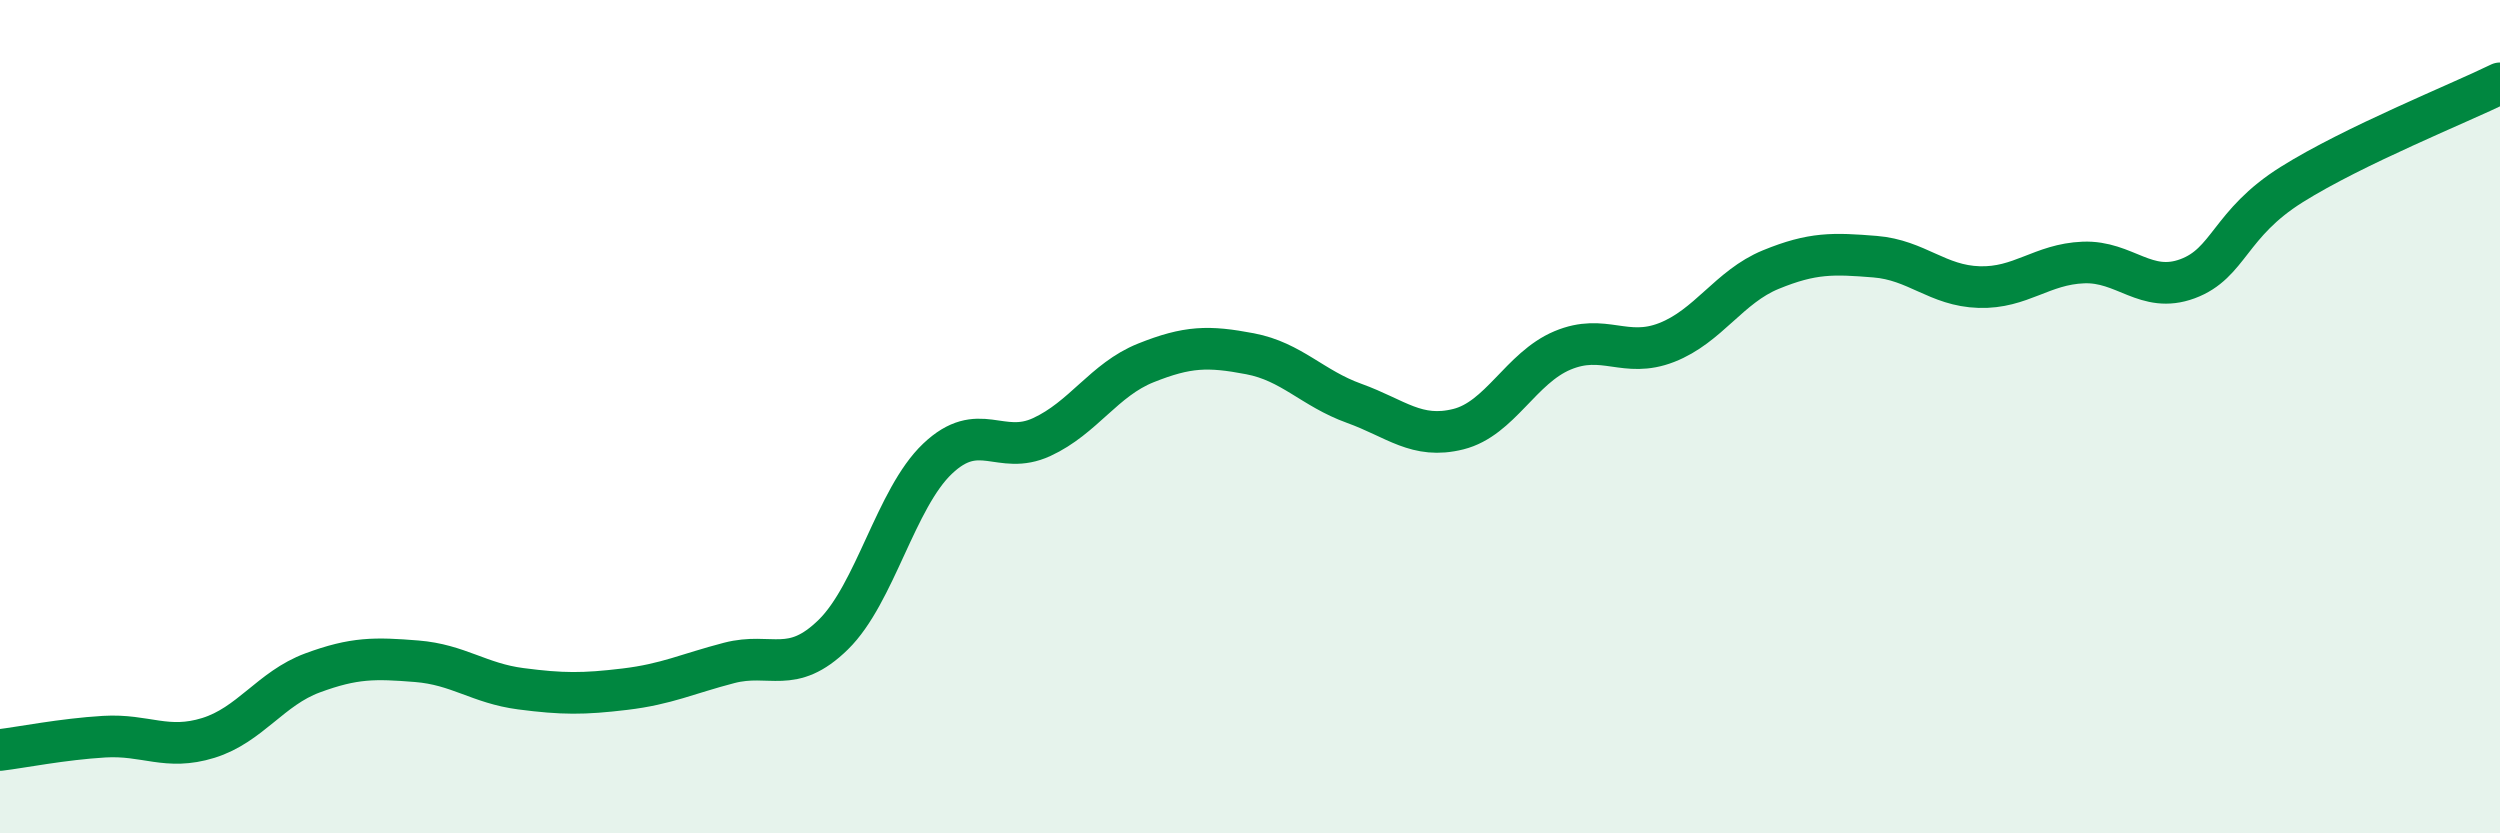
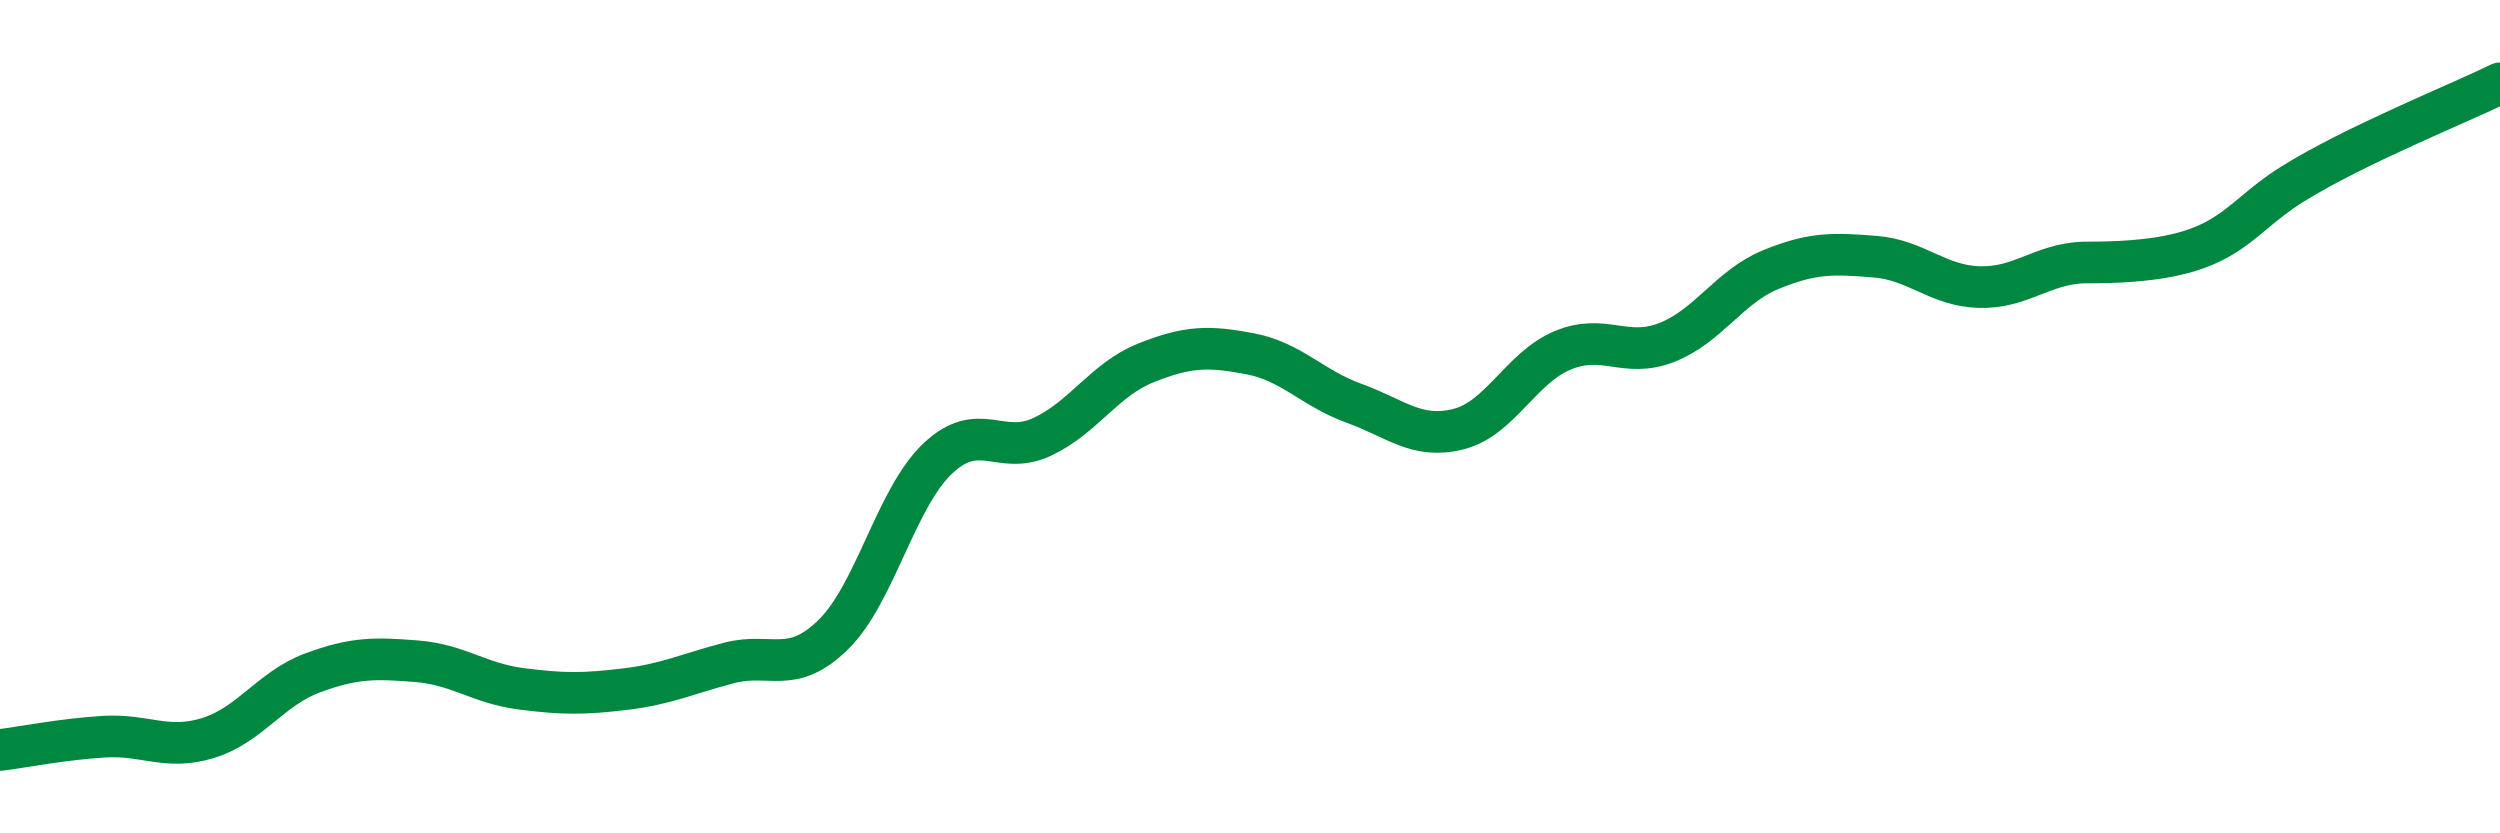
<svg xmlns="http://www.w3.org/2000/svg" width="60" height="20" viewBox="0 0 60 20">
-   <path d="M 0,18 C 0.5,17.94 1.5,17.74 2.5,17.68 C 3.5,17.62 4,18.02 5,17.71 C 6,17.4 6.5,16.52 7.5,16.15 C 8.5,15.78 9,15.79 10,15.87 C 11,15.95 11.5,16.4 12.5,16.53 C 13.5,16.66 14,16.66 15,16.54 C 16,16.42 16.5,16.17 17.5,15.91 C 18.5,15.65 19,16.21 20,15.23 C 21,14.25 21.5,11.96 22.5,11.01 C 23.5,10.06 24,10.95 25,10.49 C 26,10.03 26.5,9.11 27.5,8.71 C 28.5,8.31 29,8.3 30,8.49 C 31,8.68 31.5,9.32 32.5,9.68 C 33.5,10.04 34,10.55 35,10.3 C 36,10.05 36.5,8.83 37.5,8.41 C 38.5,7.99 39,8.61 40,8.22 C 41,7.83 41.5,6.88 42.5,6.47 C 43.5,6.06 44,6.08 45,6.16 C 46,6.24 46.5,6.86 47.5,6.89 C 48.5,6.92 49,6.34 50,6.3 C 51,6.26 51.5,7.06 52.5,6.69 C 53.5,6.32 53.5,5.37 55,4.43 C 56.5,3.49 59,2.49 60,2L60 20L0 20Z" fill="#008740" opacity="0.1" stroke-linecap="round" stroke-linejoin="round" />
-   <path d="M 0,18 C 0.5,17.94 1.5,17.74 2.5,17.68 C 3.5,17.62 4,18.02 5,17.71 C 6,17.4 6.5,16.52 7.5,16.15 C 8.5,15.78 9,15.79 10,15.87 C 11,15.95 11.5,16.4 12.5,16.53 C 13.5,16.66 14,16.66 15,16.54 C 16,16.42 16.5,16.17 17.5,15.91 C 18.5,15.65 19,16.21 20,15.23 C 21,14.25 21.5,11.96 22.5,11.01 C 23.5,10.06 24,10.95 25,10.49 C 26,10.03 26.5,9.11 27.5,8.71 C 28.5,8.31 29,8.3 30,8.49 C 31,8.68 31.5,9.32 32.5,9.68 C 33.5,10.04 34,10.55 35,10.3 C 36,10.05 36.5,8.83 37.5,8.41 C 38.5,7.99 39,8.61 40,8.22 C 41,7.83 41.5,6.88 42.5,6.47 C 43.5,6.06 44,6.08 45,6.16 C 46,6.24 46.5,6.86 47.5,6.89 C 48.5,6.92 49,6.34 50,6.3 C 51,6.26 51.5,7.06 52.5,6.69 C 53.5,6.32 53.5,5.37 55,4.43 C 56.5,3.49 59,2.49 60,2" stroke="#008740" stroke-width="1" fill="none" stroke-linecap="round" stroke-linejoin="round" />
+   <path d="M 0,18 C 0.5,17.94 1.5,17.74 2.5,17.68 C 3.5,17.62 4,18.02 5,17.71 C 6,17.4 6.5,16.52 7.5,16.15 C 8.5,15.78 9,15.79 10,15.87 C 11,15.95 11.5,16.4 12.5,16.53 C 13.5,16.66 14,16.66 15,16.54 C 16,16.42 16.5,16.17 17.5,15.91 C 18.5,15.65 19,16.21 20,15.23 C 21,14.25 21.5,11.96 22.5,11.01 C 23.5,10.06 24,10.95 25,10.49 C 26,10.03 26.5,9.11 27.5,8.71 C 28.5,8.31 29,8.3 30,8.49 C 31,8.68 31.5,9.32 32.5,9.68 C 33.5,10.04 34,10.55 35,10.3 C 36,10.05 36.5,8.83 37.5,8.41 C 38.5,7.99 39,8.61 40,8.22 C 41,7.83 41.5,6.88 42.5,6.47 C 43.5,6.06 44,6.08 45,6.16 C 46,6.24 46.5,6.86 47.5,6.89 C 48.5,6.92 49,6.34 50,6.3 C 53.5,6.32 53.5,5.37 55,4.43 C 56.5,3.49 59,2.49 60,2" stroke="#008740" stroke-width="1" fill="none" stroke-linecap="round" stroke-linejoin="round" />
</svg>